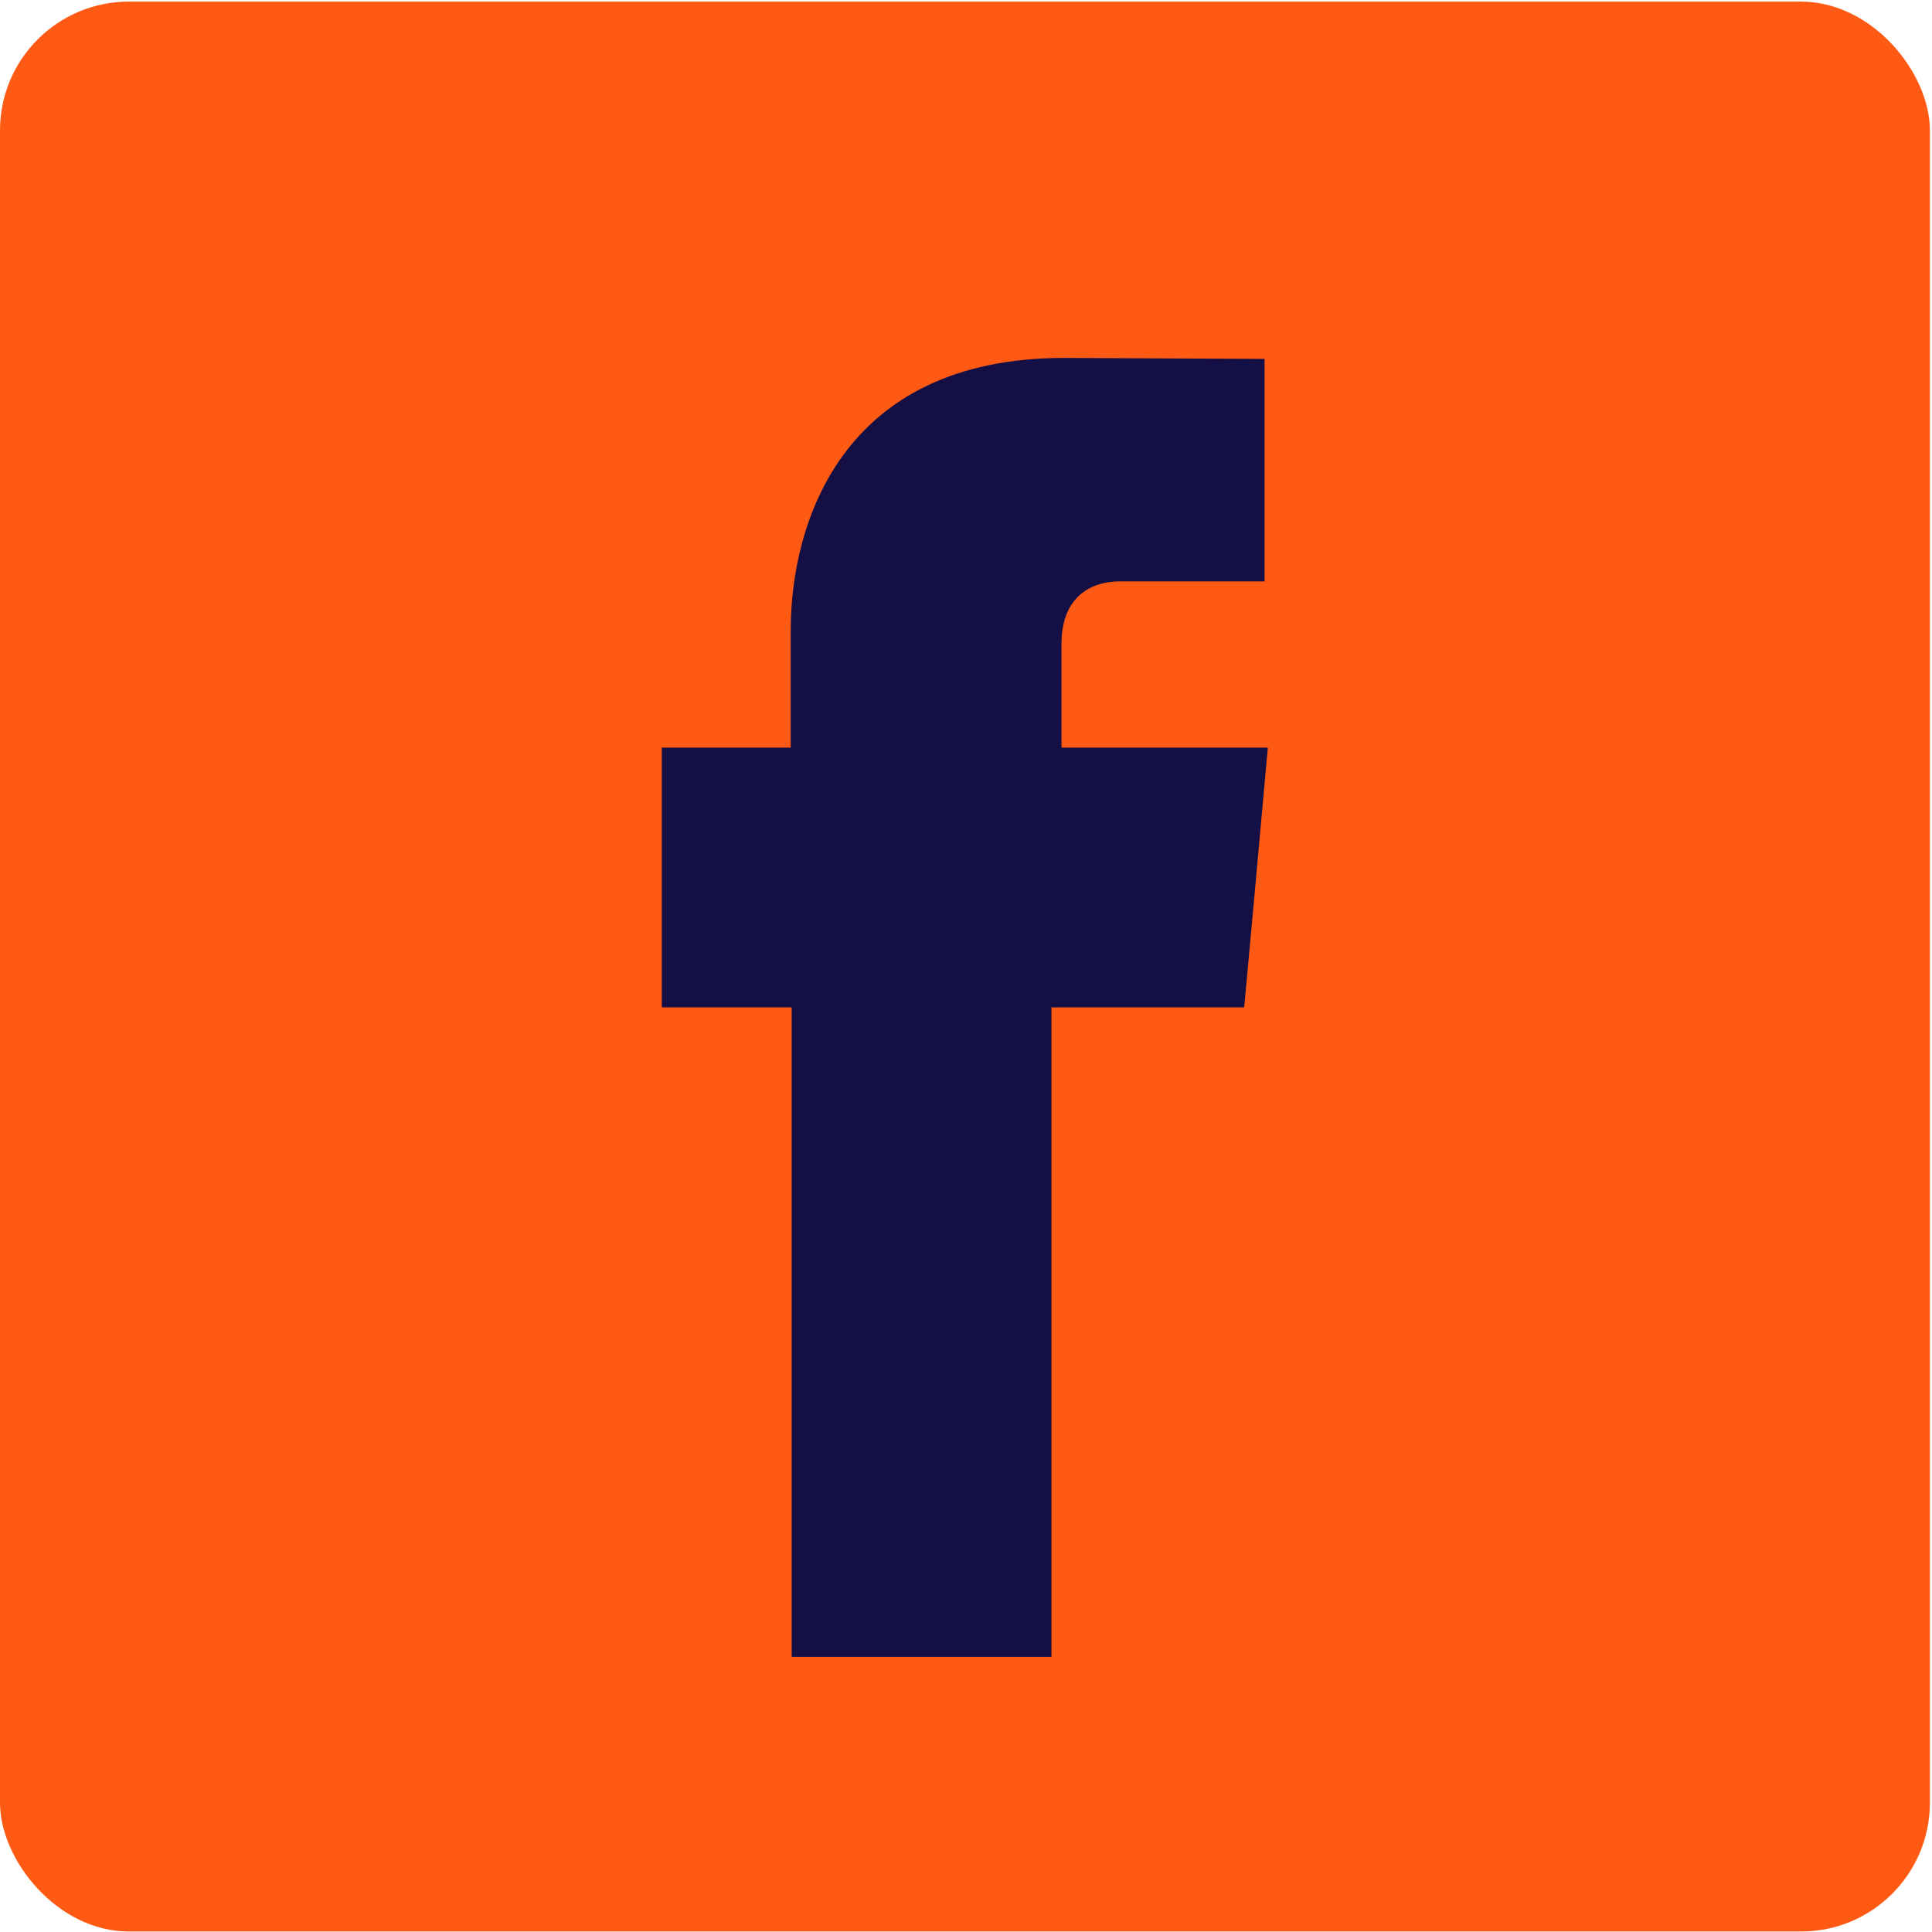
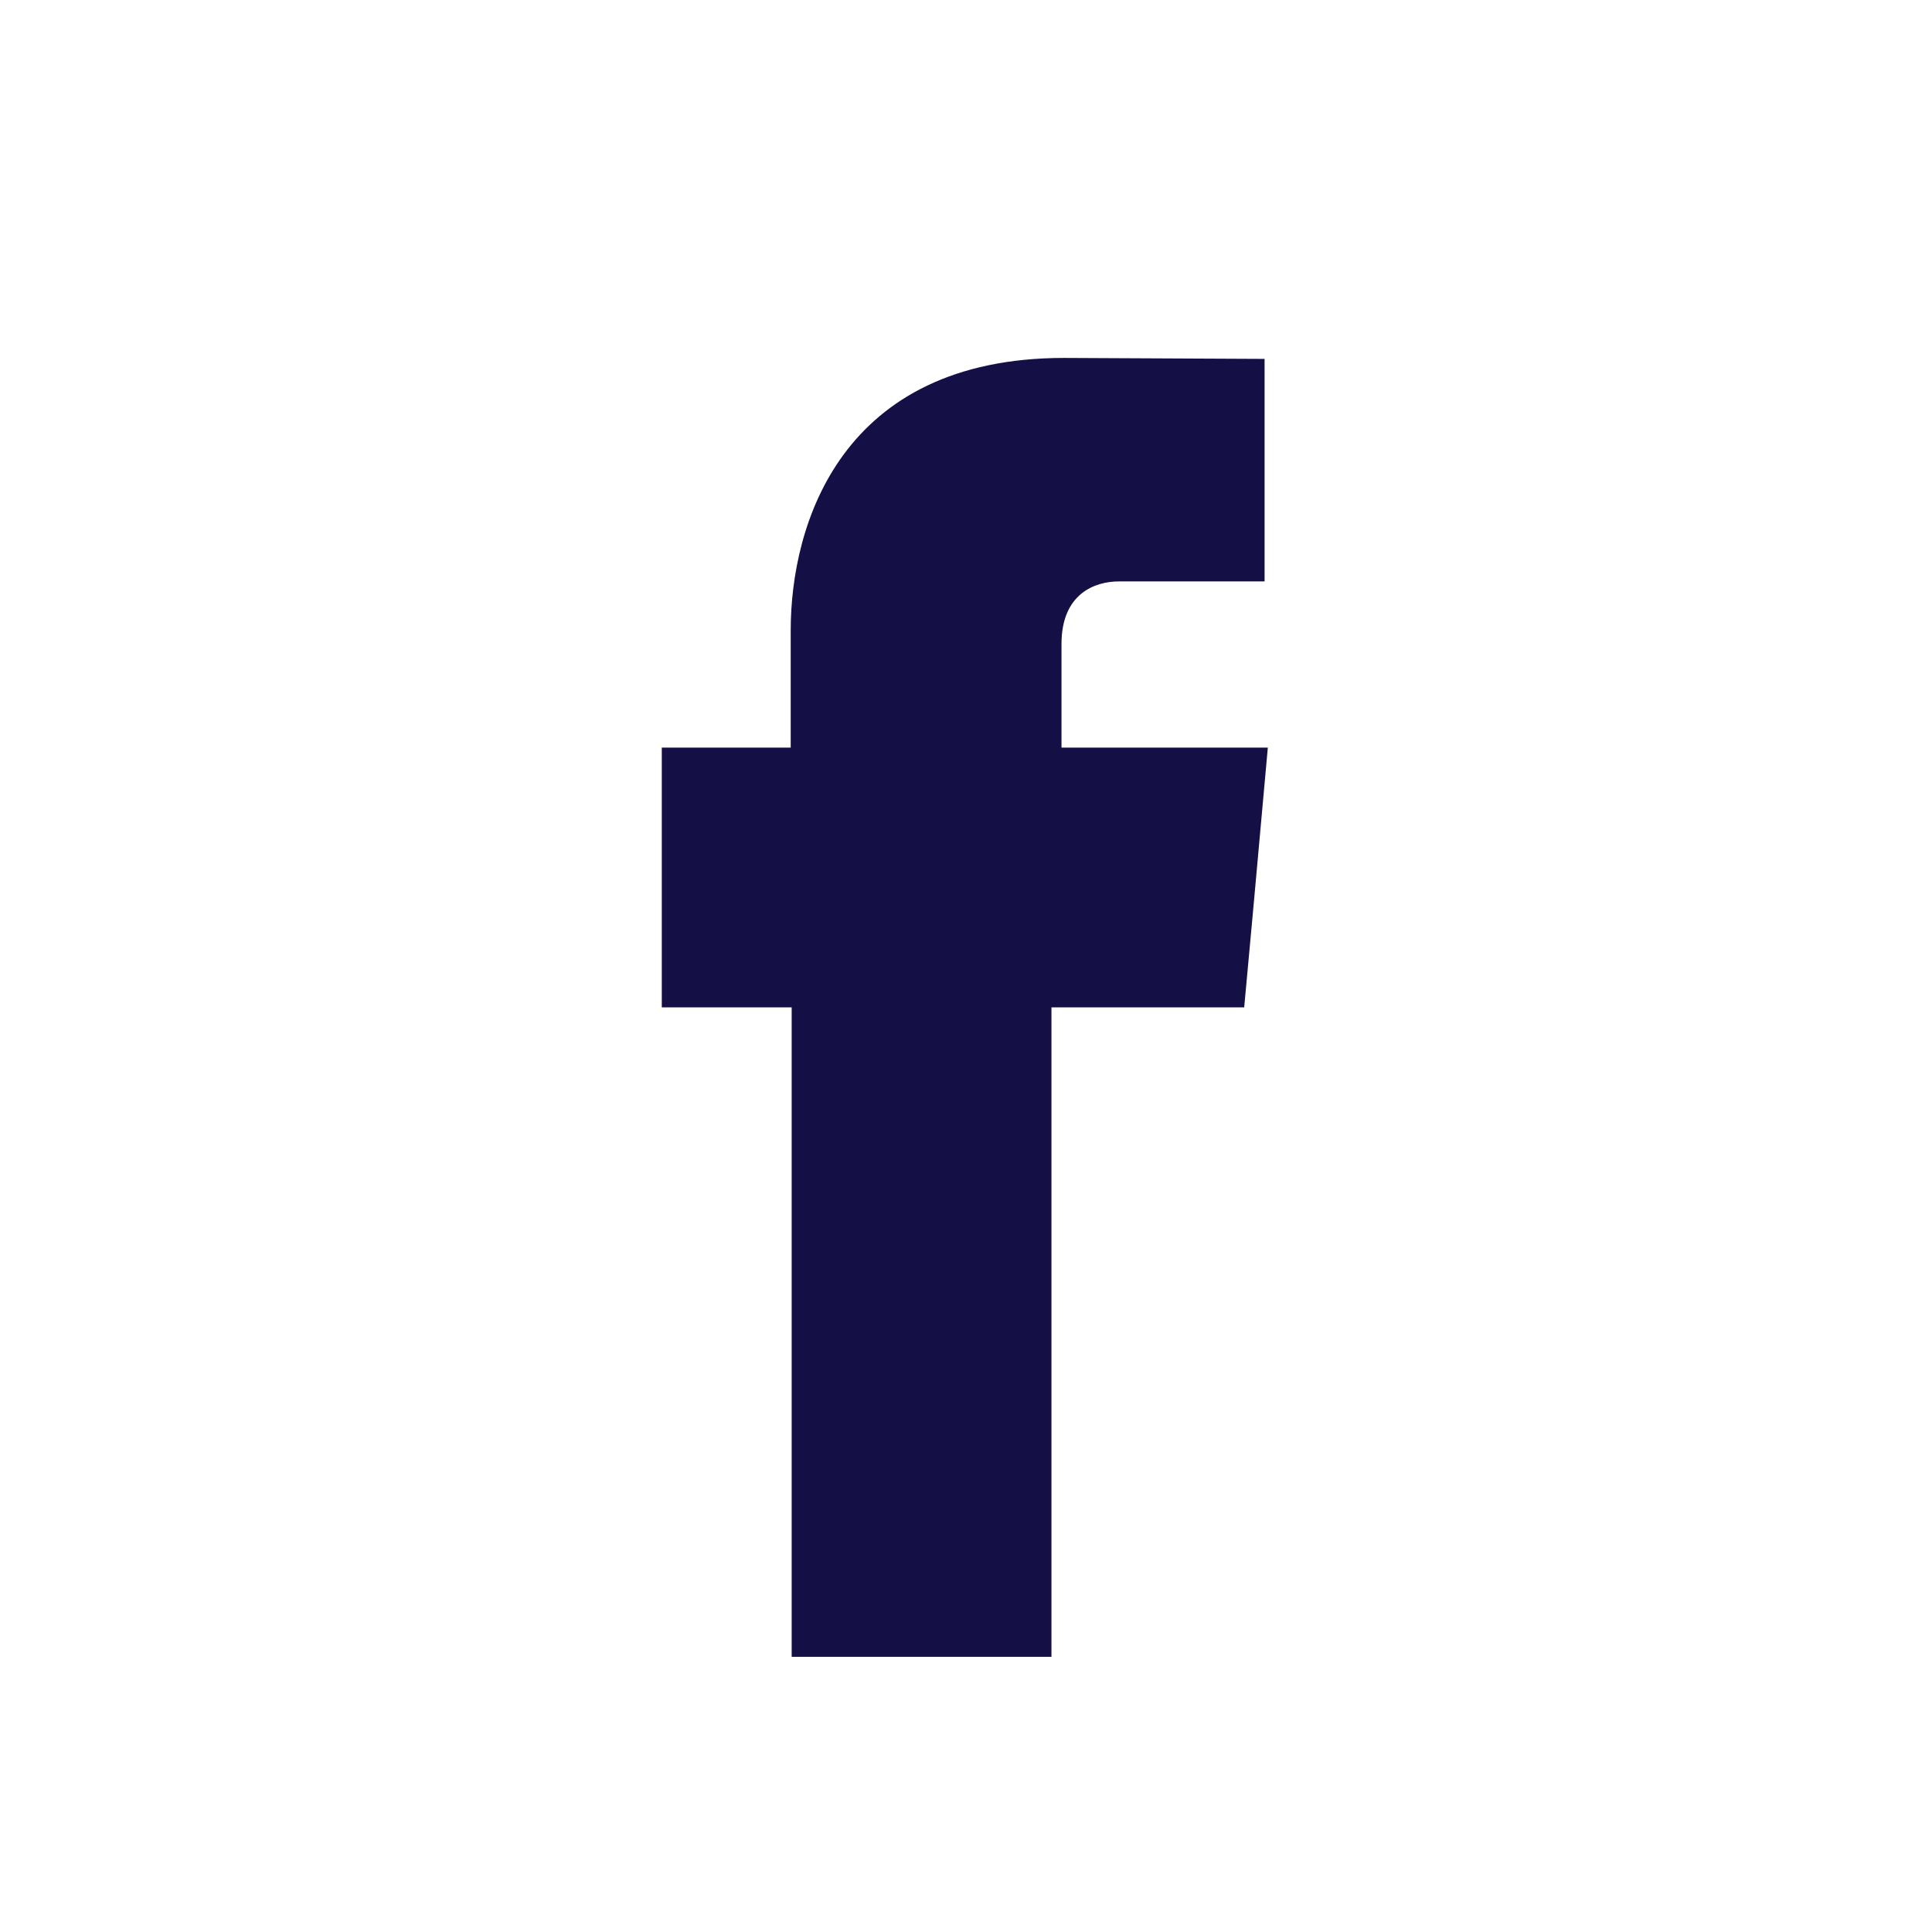
<svg xmlns="http://www.w3.org/2000/svg" width="48" height="48" viewBox="0 0 195 195" fill="none" preserveAspectRatio="none">
-   <rect y="0.163" width="194.787" height="194.787" rx="13" fill="#FF5A13" />
-   <path d="M107.139 75.489V64.994C107.139 59.894 110.539 58.684 112.925 58.684H127.637V36.224L107.4 36.126C84.907 36.126 79.807 52.898 79.807 63.621V75.456H66.795V101.676H79.905V167.226H106.125V101.676H125.578L126.526 91.378L127.964 75.456H107.139V75.489Z" fill="#141046" />
+   <path d="M107.139 75.489V64.994C107.139 59.894 110.539 58.684 112.925 58.684H127.637V36.224L107.4 36.126C84.907 36.126 79.807 52.898 79.807 63.621V75.456H66.795V101.676H79.905V167.226H106.125V101.676H125.578L126.526 91.378L127.964 75.456H107.139Z" fill="#141046" />
</svg>